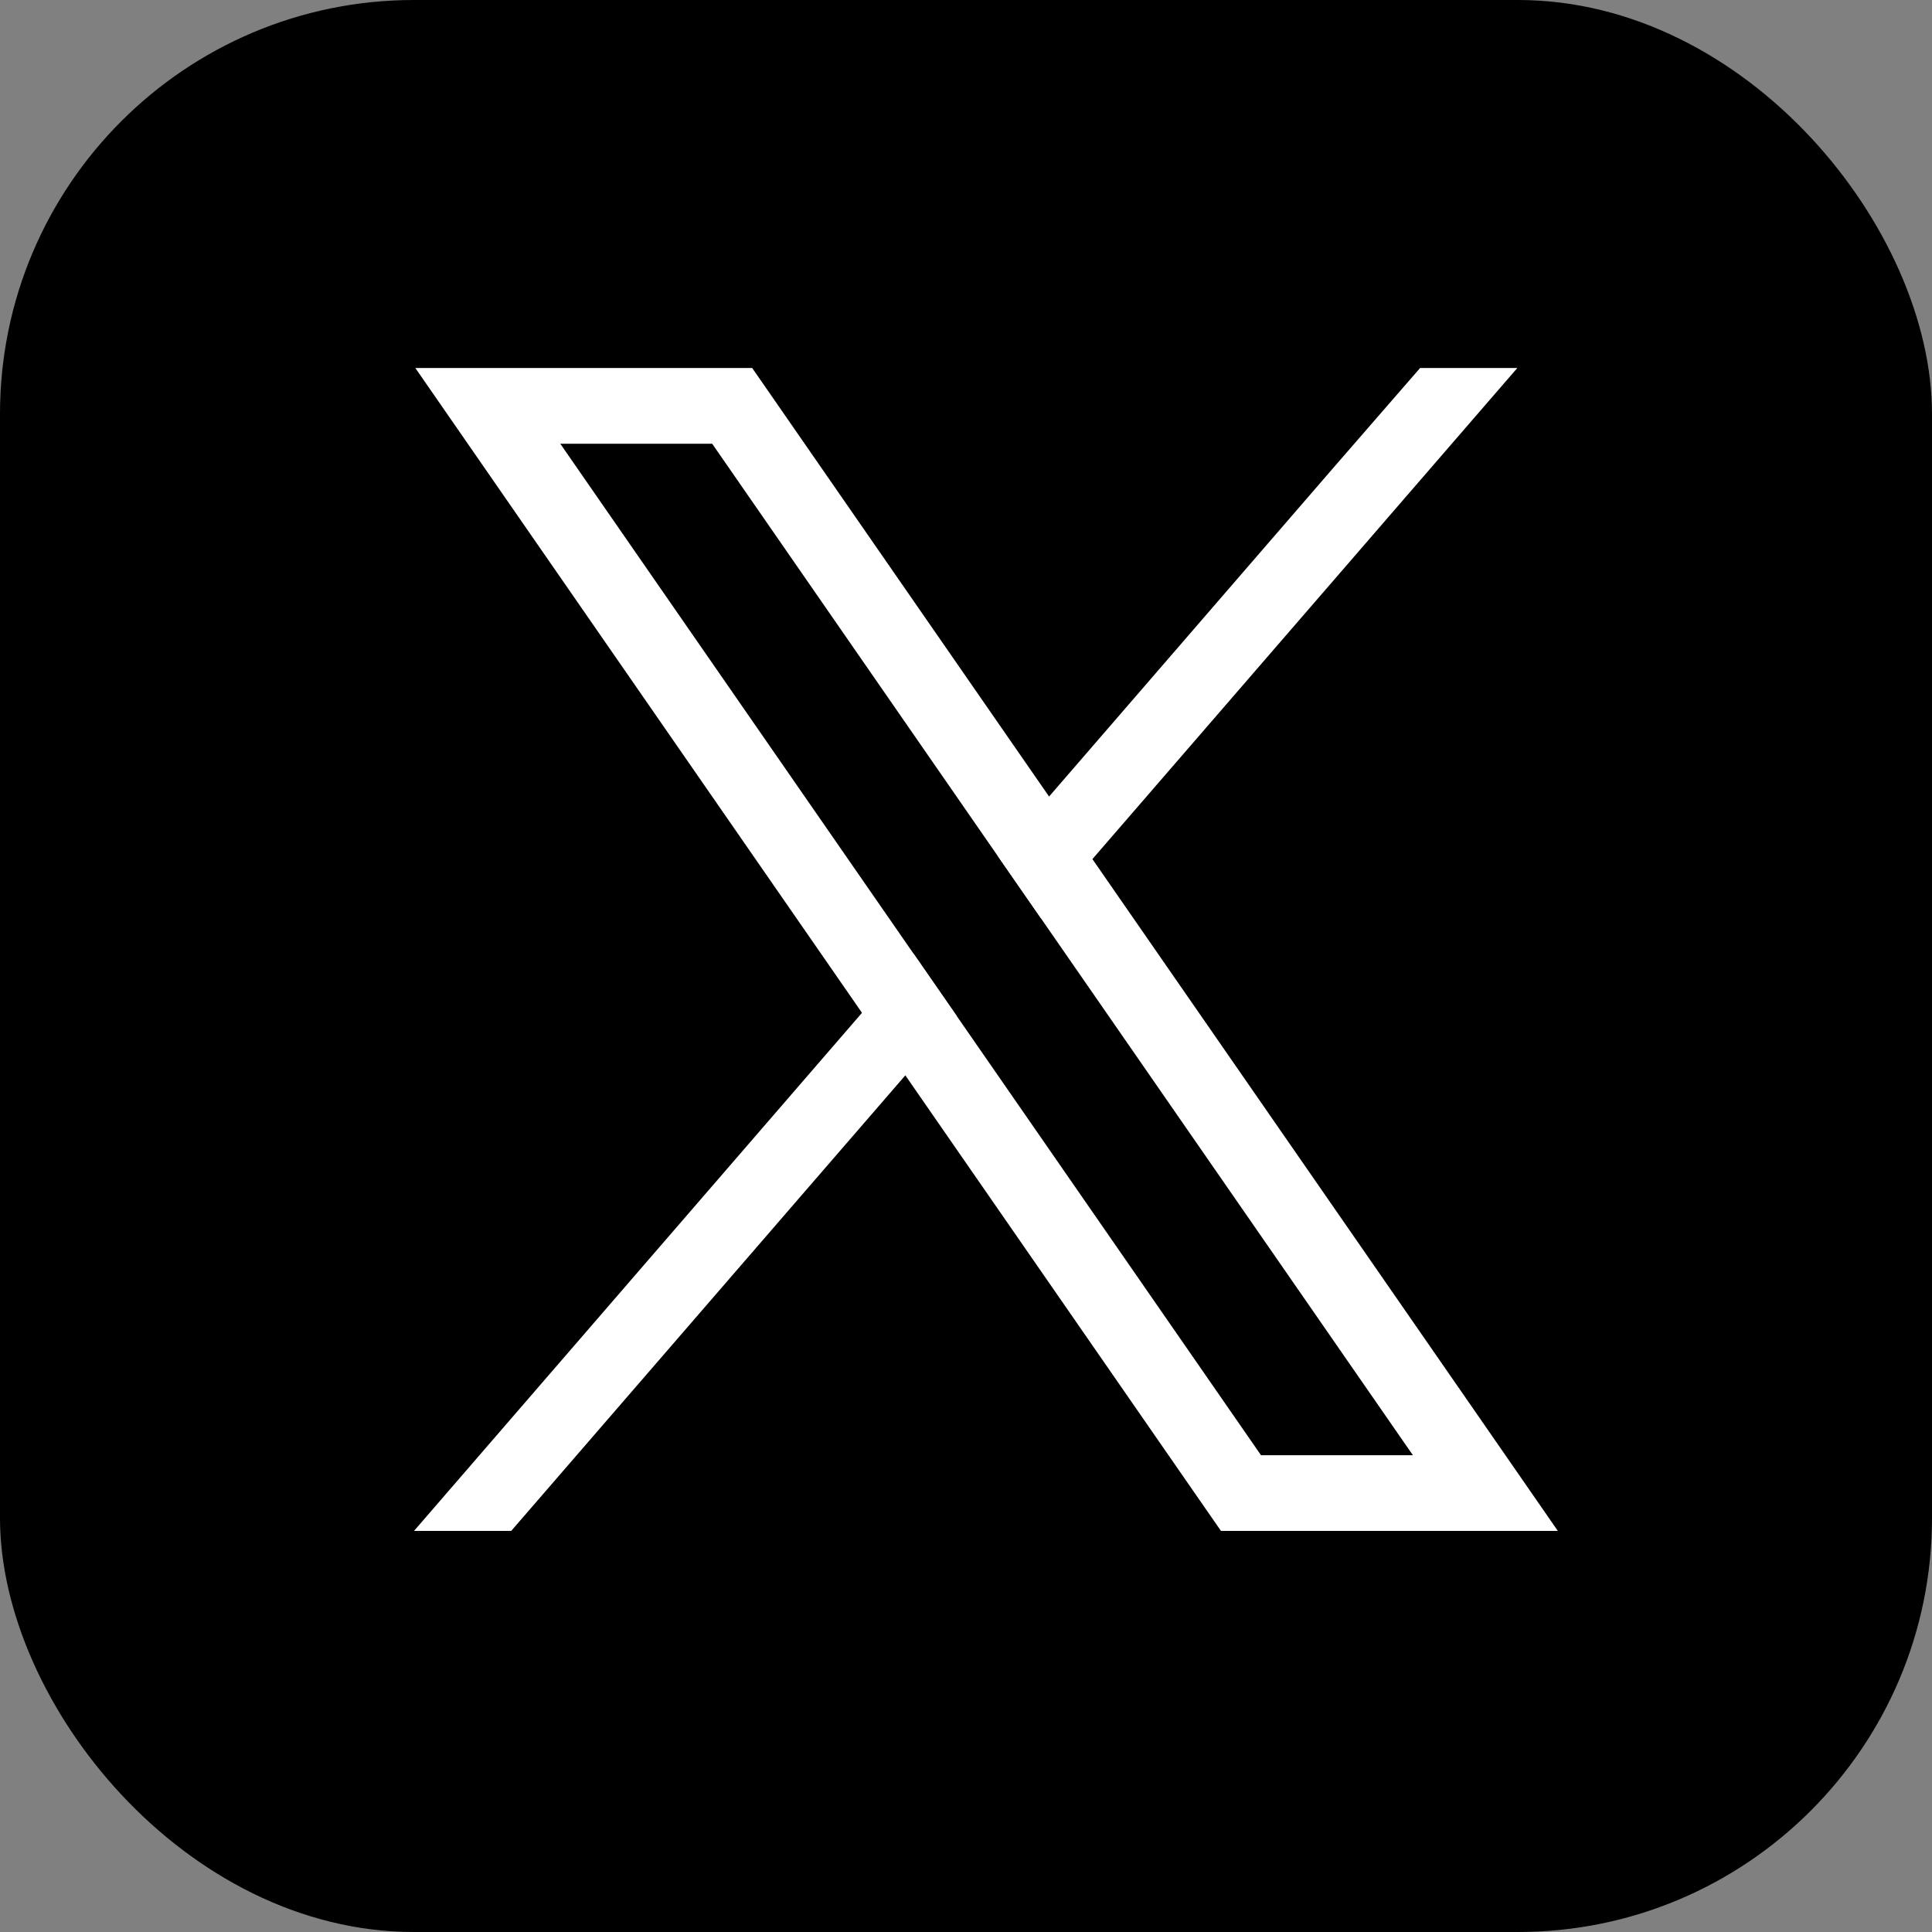
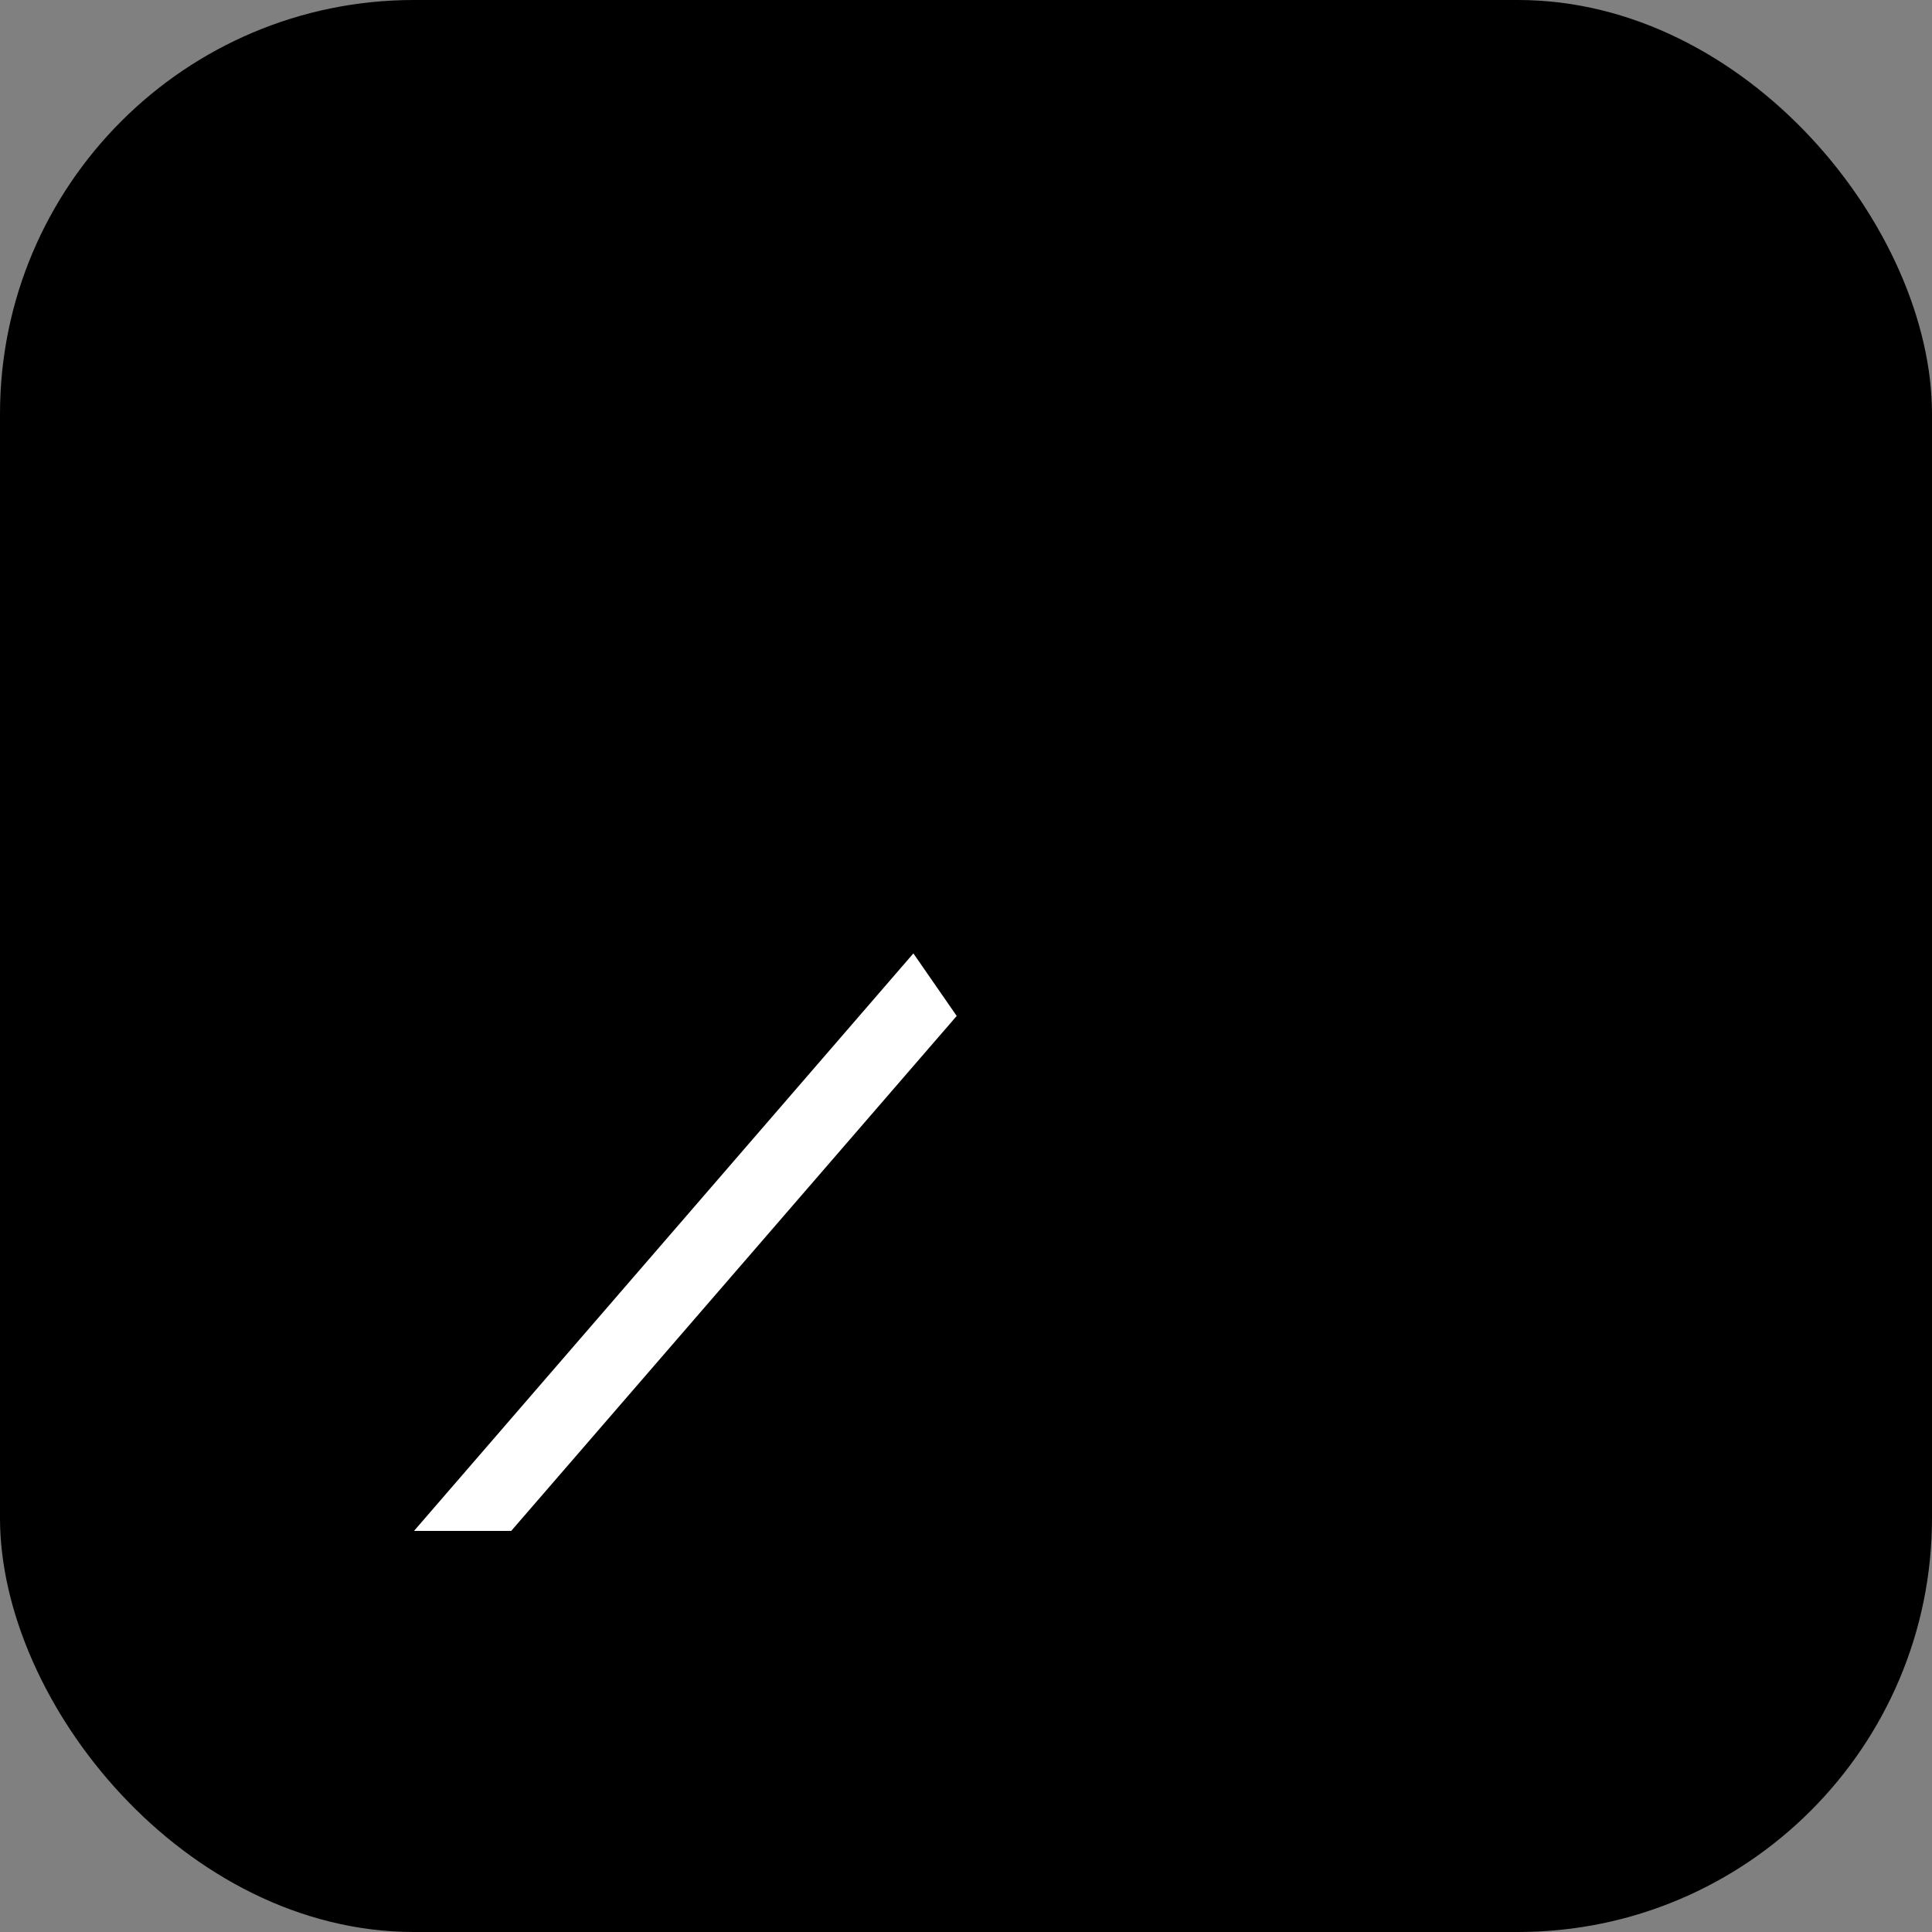
<svg xmlns="http://www.w3.org/2000/svg" width="42" height="42" viewBox="0 0 42 42" fill="none">
  <rect x="0" y="0" width="42" height="42" fill="#808080" stroke="none" />
  <rect width="42" height="42" rx="9" fill="black" />
-   <path d="M32.08 30.702L23.748 18.676L22.806 17.316L16.846 8.713L16.352 8H9.029L10.815 10.579L18.739 22.018L19.681 23.377L26.049 32.569L26.543 33.281H33.866L32.08 30.702H32.08ZM27.413 31.635L20.798 22.086L19.856 20.727L12.18 9.646H15.482L21.689 18.607L22.631 19.966L30.715 31.635H27.413V31.635Z" fill="white" />
  <path d="M19.856 20.726L20.798 22.086L19.681 23.377L11.113 33.281H9L18.739 22.018L19.856 20.726Z" fill="white" />
-   <path d="M32.985 8L23.748 18.676L22.632 19.966L21.69 18.607L22.806 17.316L29.063 10.081L30.872 8H32.985Z" fill="white" />
</svg>